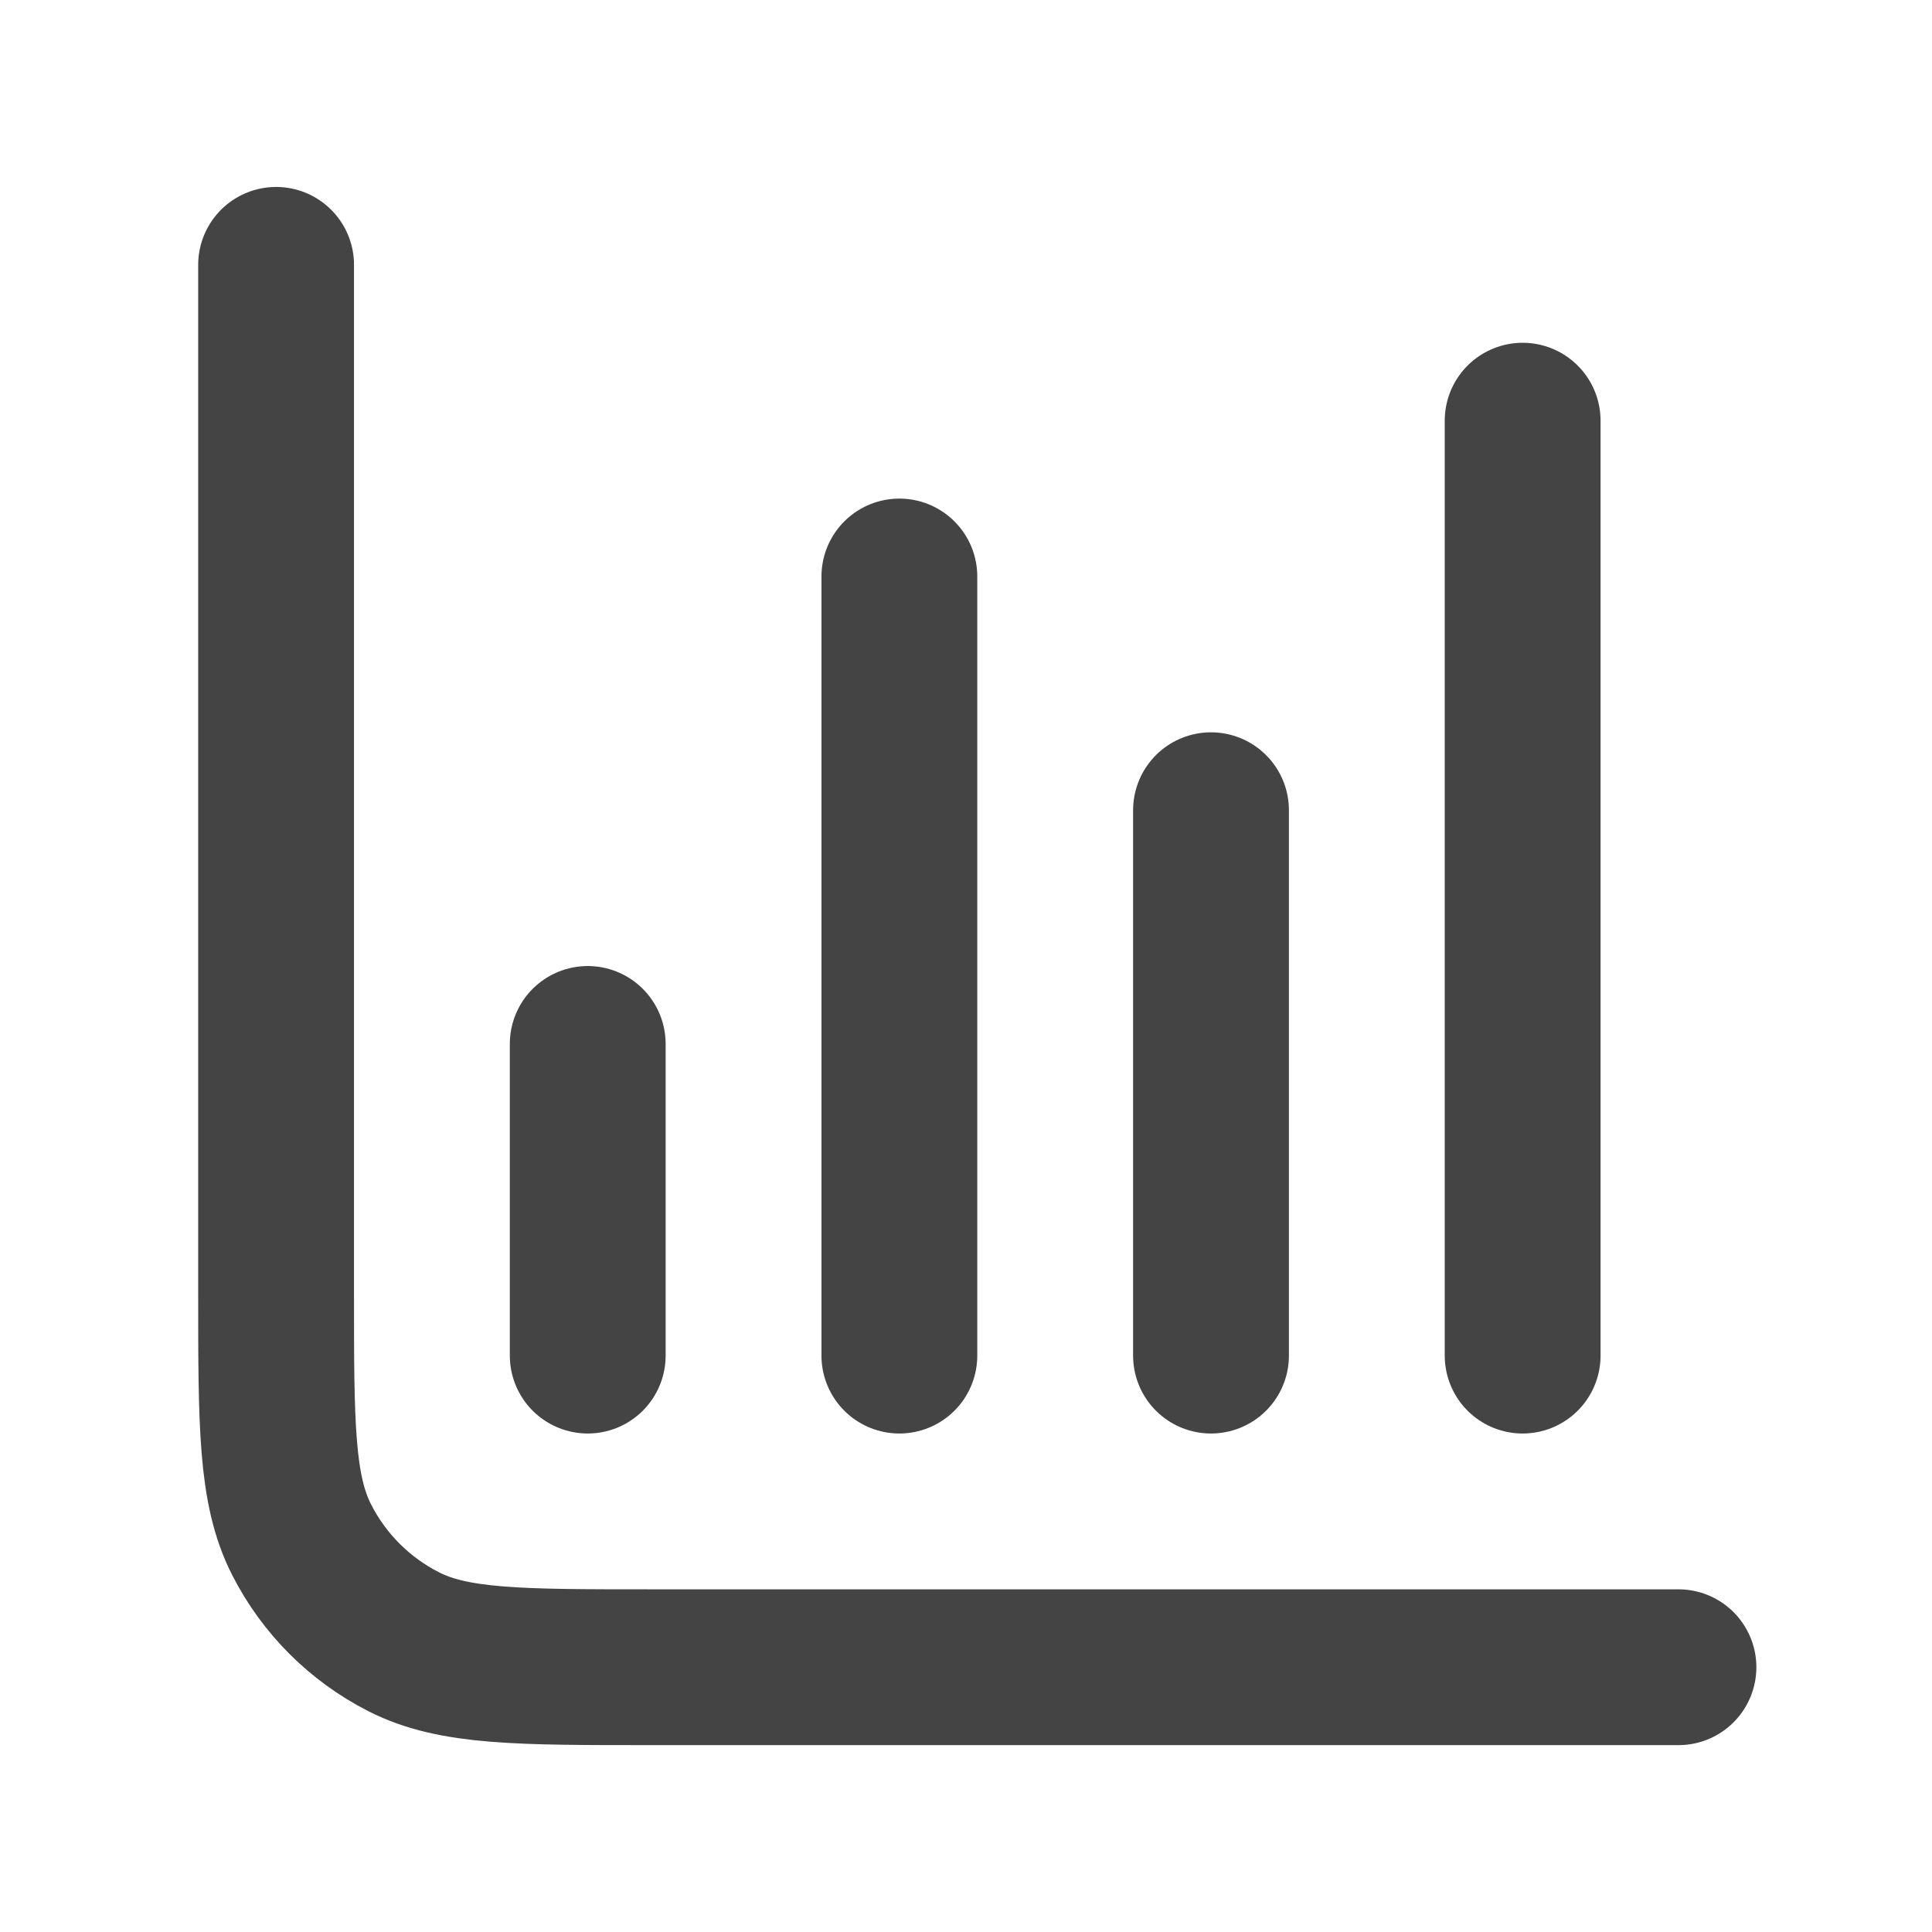
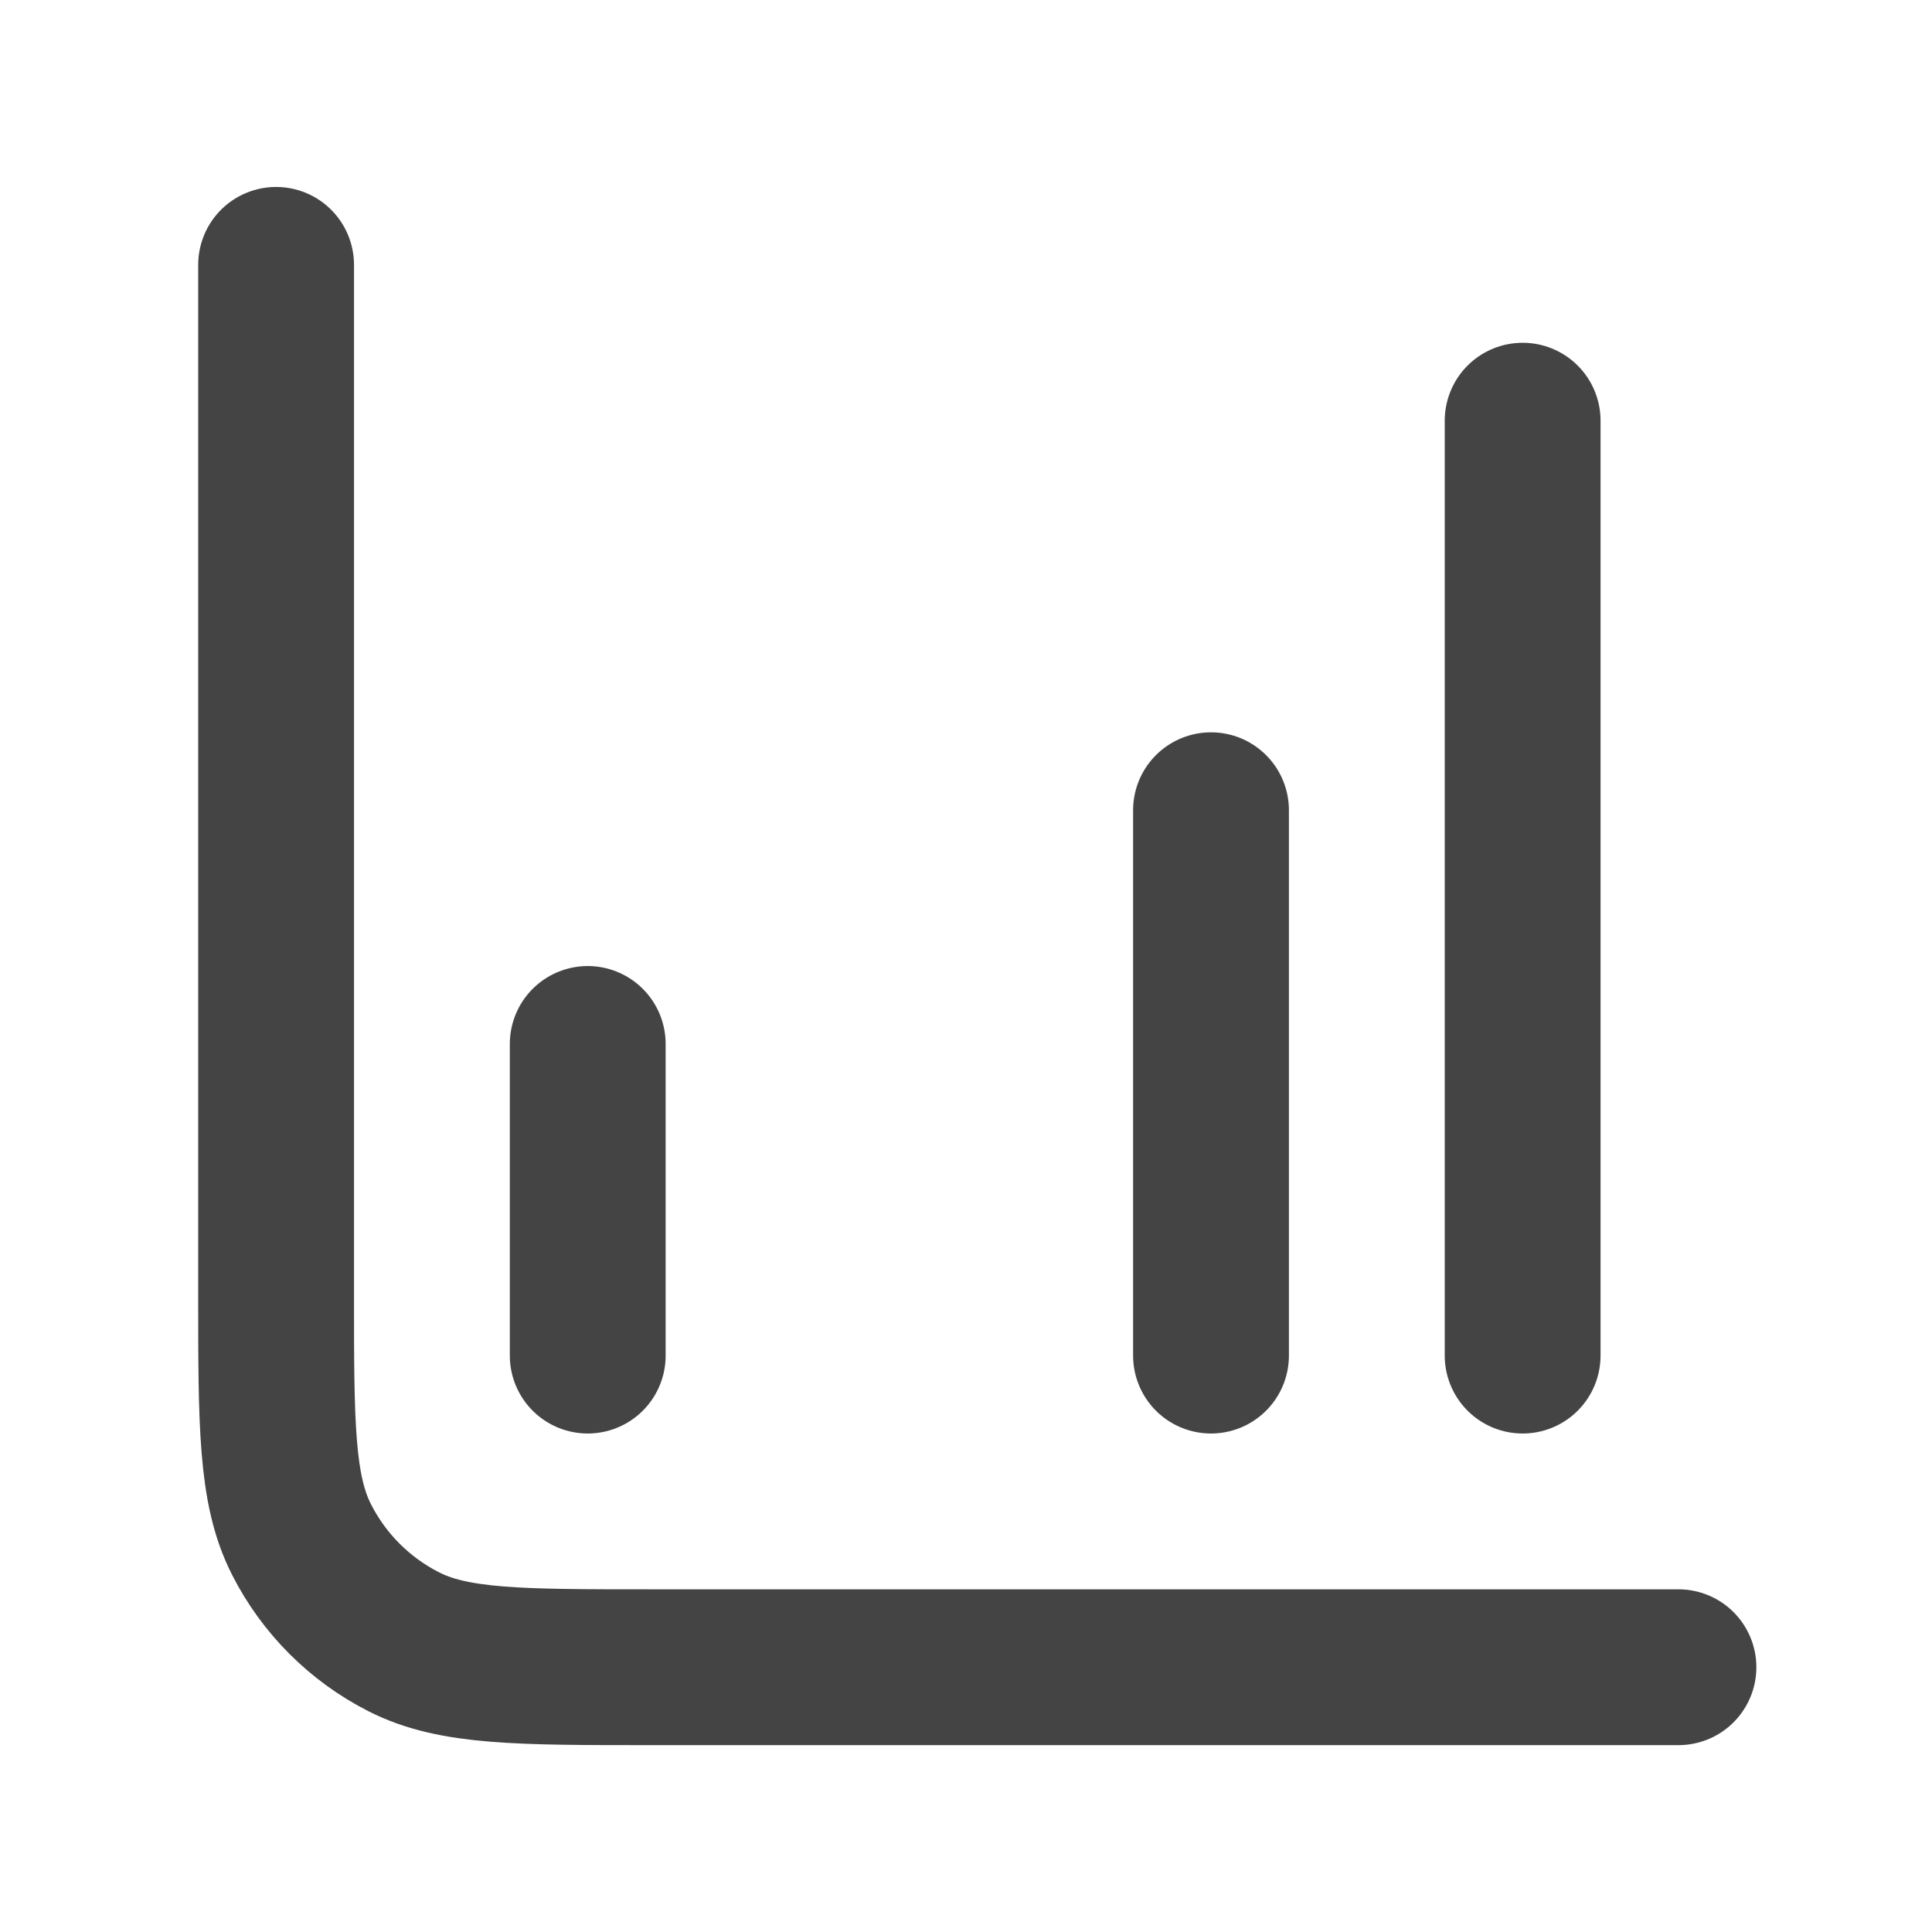
<svg xmlns="http://www.w3.org/2000/svg" width="43" height="43" viewBox="0 0 43 43" fill="none">
-   <path d="M37.357 37.107H14.468C11.555 37.107 10.098 37.107 8.985 36.54C8.006 36.042 7.21 35.246 6.712 34.267C6.145 33.154 6.145 31.698 6.145 28.784V5.895M26.953 18.033V30.171M13.081 23.235V30.171M33.889 9.363V30.171M20.017 12.831V30.171" stroke="#444444" stroke-width="3.468" stroke-linecap="round" stroke-linejoin="round" />
+   <path d="M37.357 37.107H14.468C11.555 37.107 10.098 37.107 8.985 36.54C8.006 36.042 7.21 35.246 6.712 34.267C6.145 33.154 6.145 31.698 6.145 28.784V5.895M26.953 18.033V30.171M13.081 23.235V30.171M33.889 9.363V30.171V30.171" stroke="#444444" stroke-width="3.468" stroke-linecap="round" stroke-linejoin="round" />
</svg>